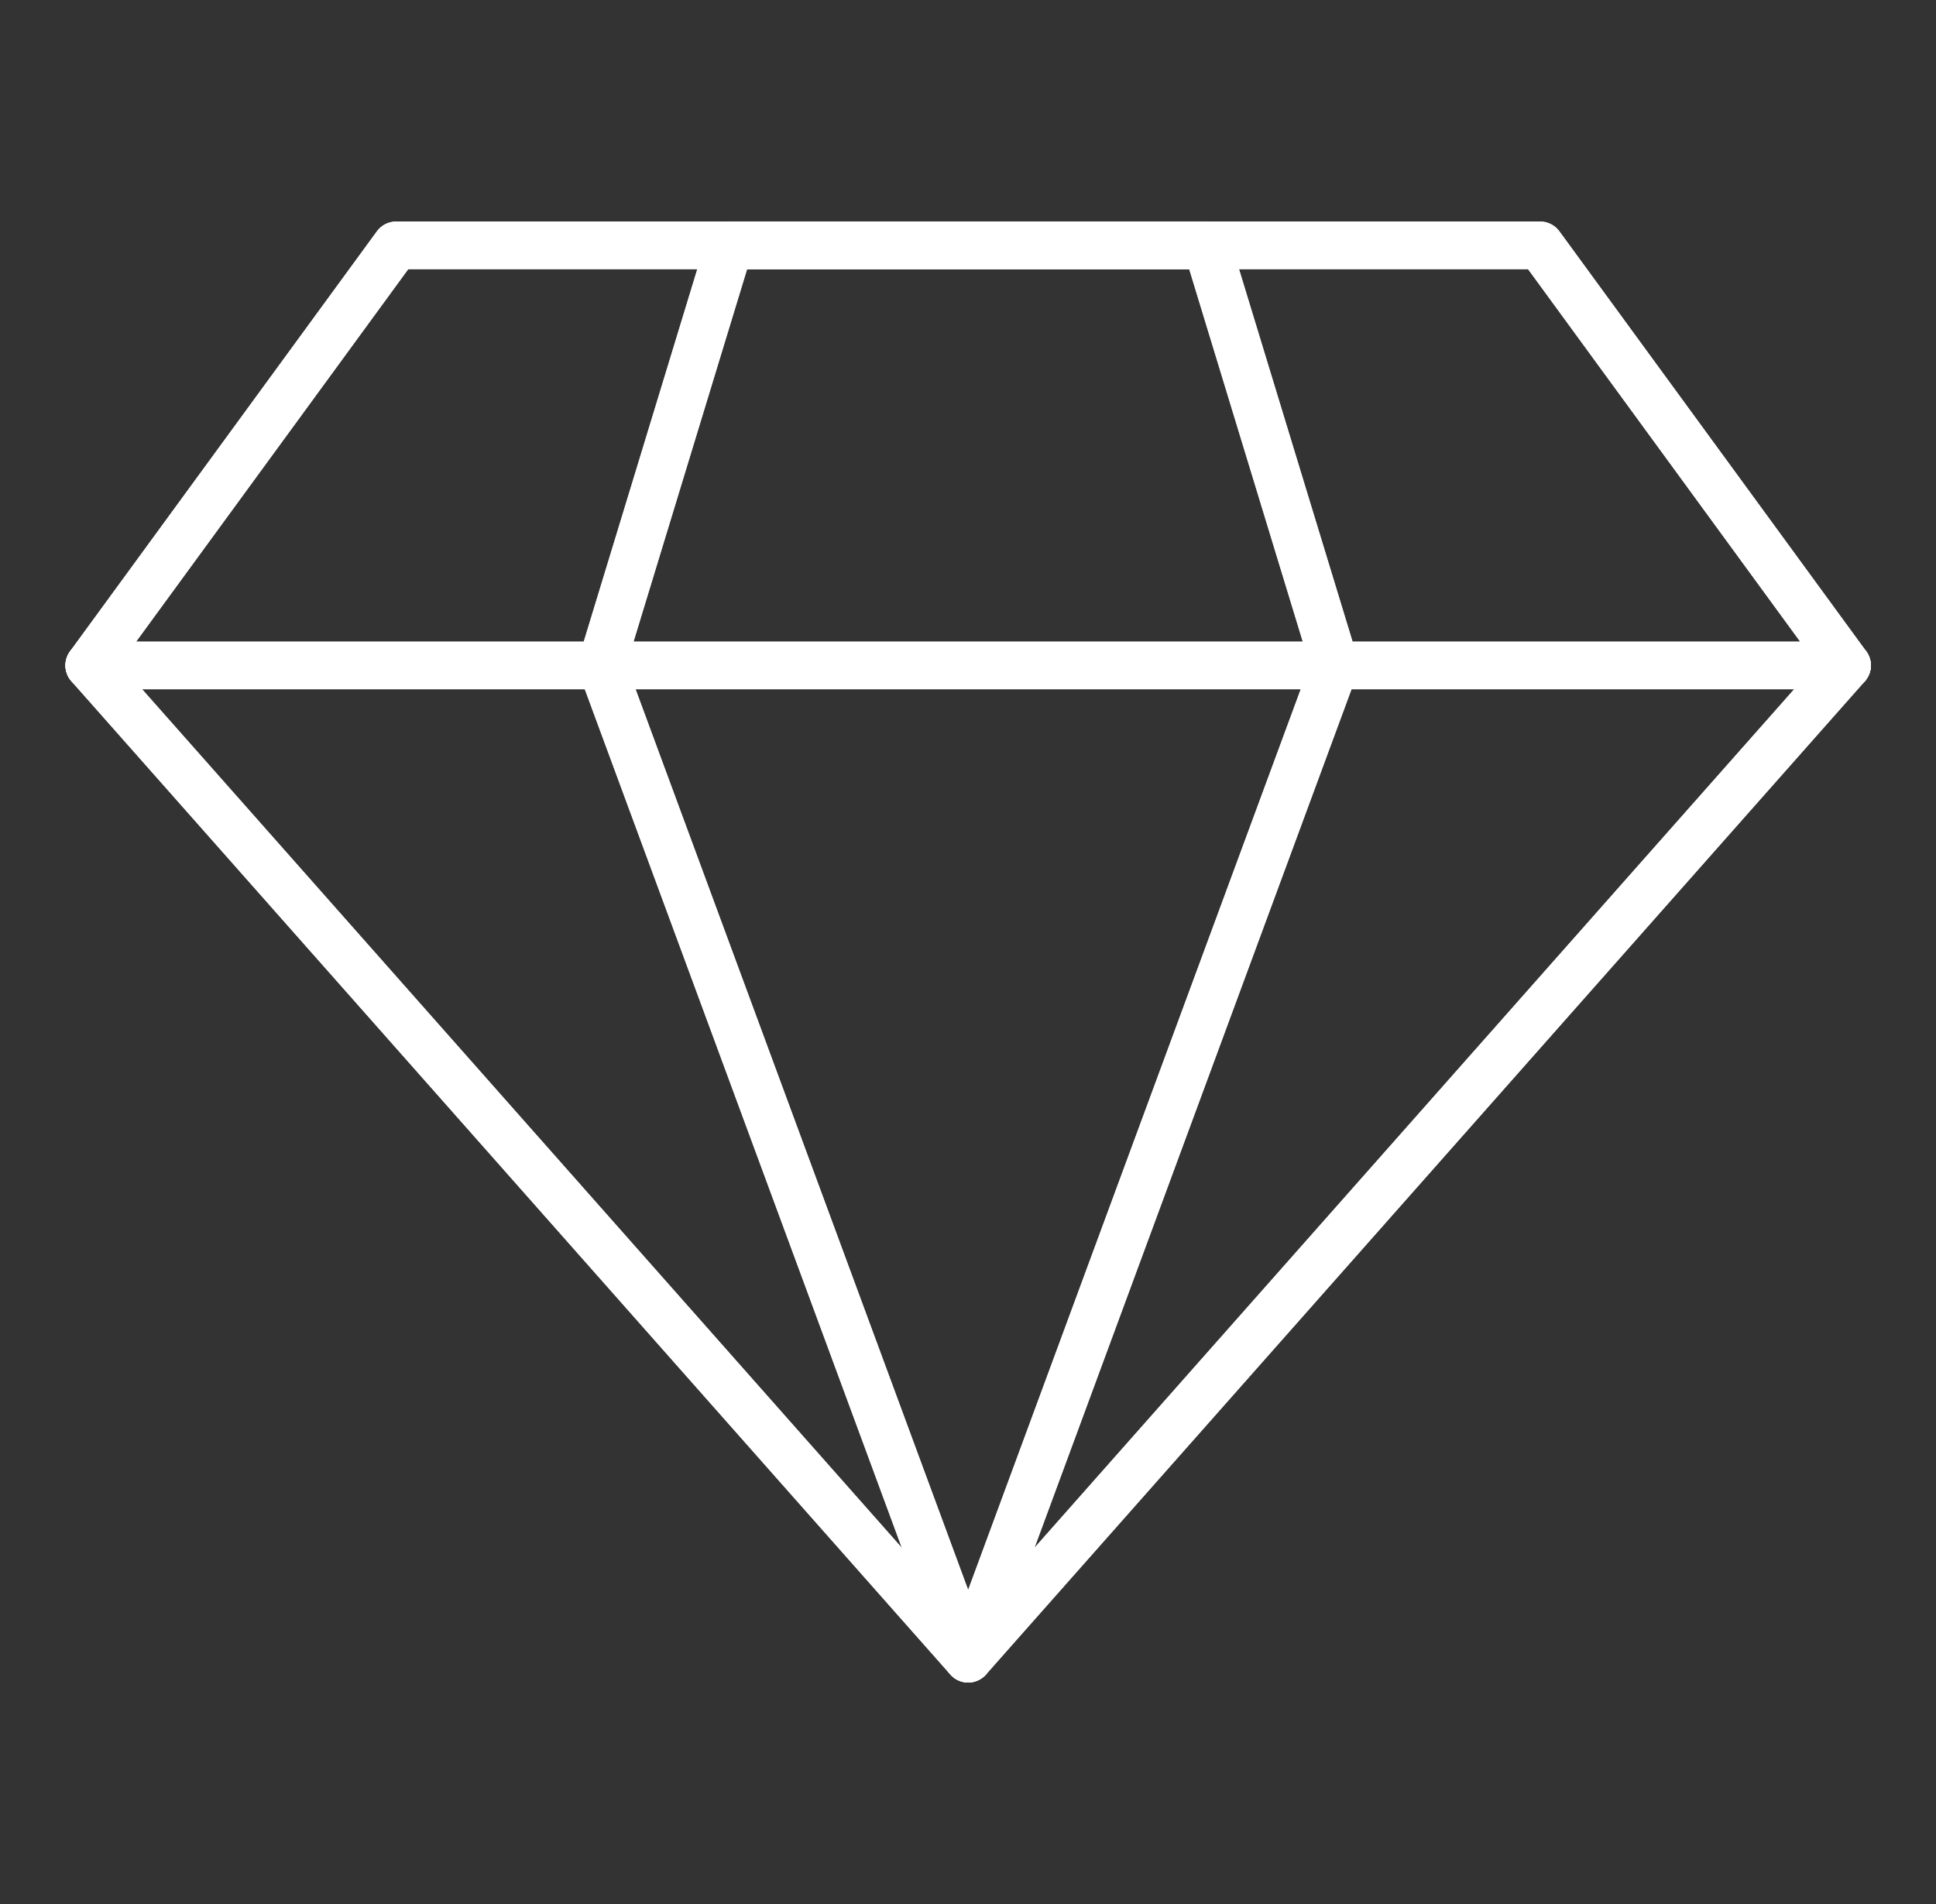
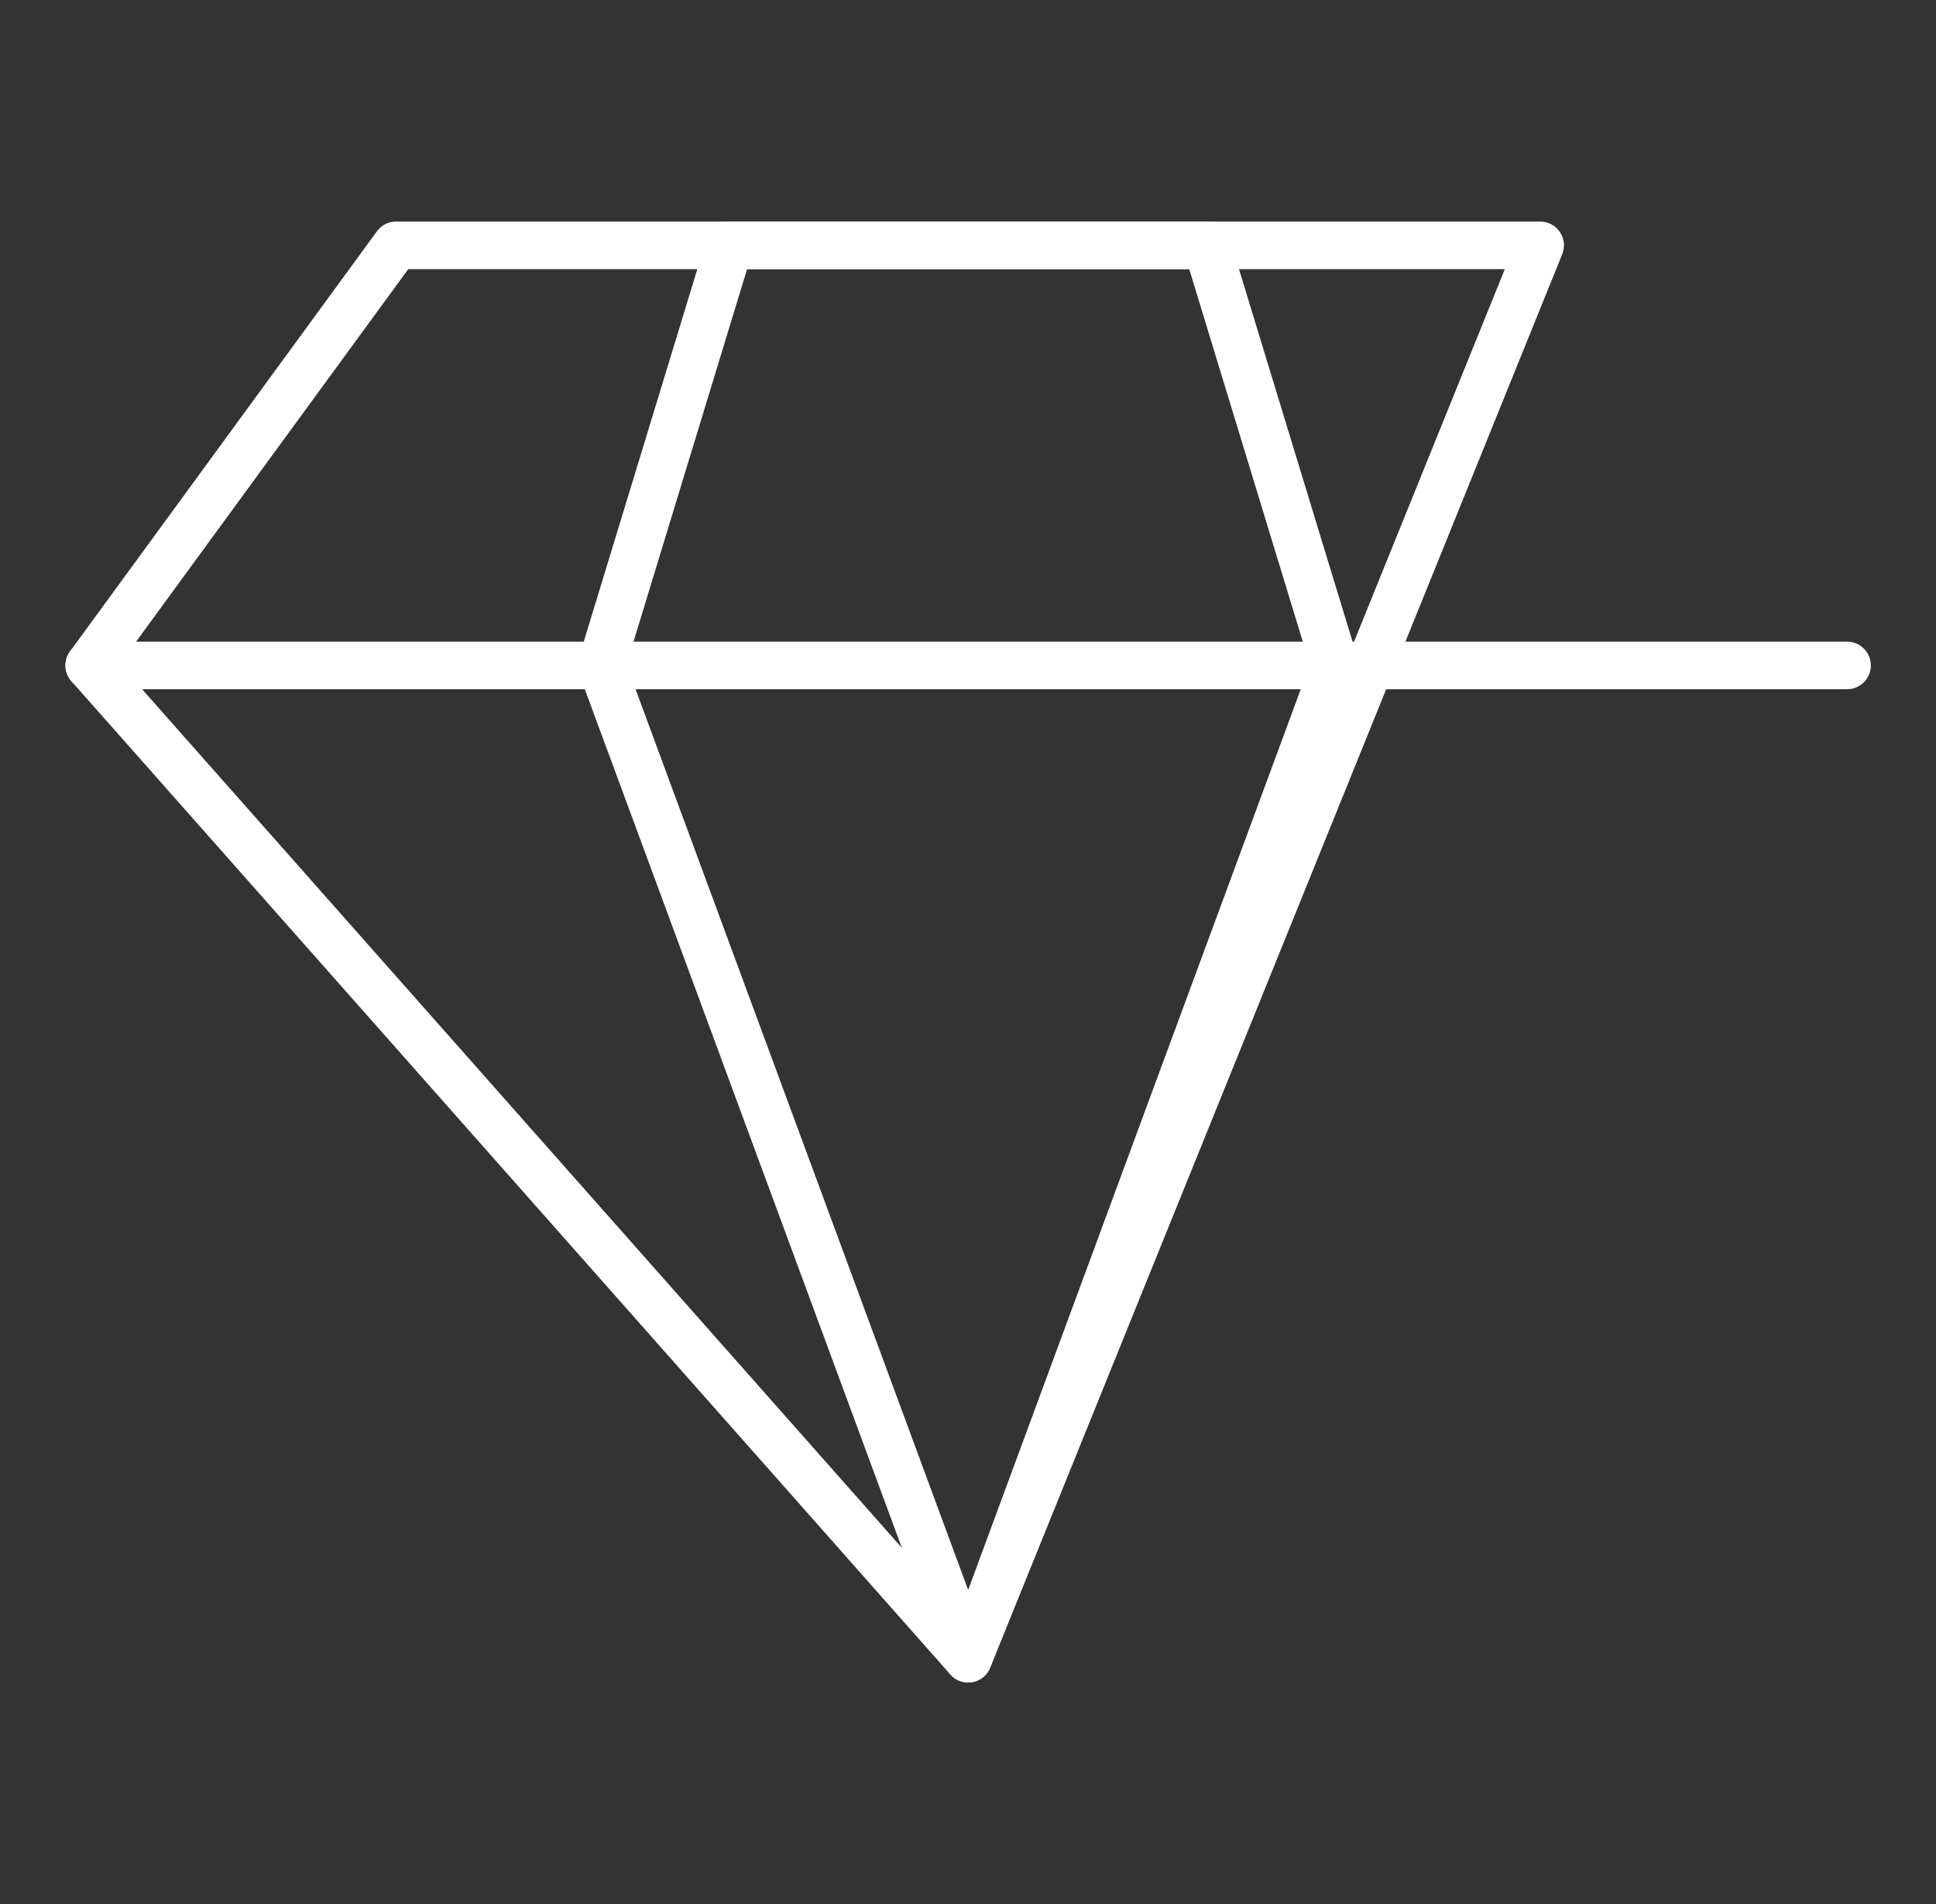
<svg xmlns="http://www.w3.org/2000/svg" width="61" height="60" viewBox="0 0 61 60" fill="none">
  <rect x="0" y="0" width="61" height="60" fill="#333333" stroke="none" />
-   <path d="M48.527 7.731H12.482L2.812 20.969L30.505 52.269L58.197 20.969L48.527 7.731Z" stroke="white" stroke-width="1.5" stroke-miterlimit="10" stroke-linecap="round" stroke-linejoin="round" />
  <path d="M2.812 20.969H58.197M38.026 7.731H22.984L18.949 20.969L30.505 52.269L42.061 20.969L38.026 7.731Z" stroke="white" stroke-width="1.5" stroke-miterlimit="10" stroke-linecap="round" stroke-linejoin="round" />
-   <path d="M48.527 7.731H12.482L2.812 20.969L30.505 52.269L58.197 20.969L48.527 7.731Z" stroke="white" stroke-width="1.5" stroke-miterlimit="10" stroke-linecap="round" stroke-linejoin="round" />
-   <path d="M2.812 20.969H58.197M38.026 7.731H22.984L18.949 20.969L30.505 52.269L42.061 20.969L38.026 7.731Z" stroke="white" stroke-width="1.5" stroke-miterlimit="10" stroke-linecap="round" stroke-linejoin="round" />
+   <path d="M48.527 7.731H12.482L2.812 20.969L30.505 52.269L48.527 7.731Z" stroke="white" stroke-width="1.5" stroke-miterlimit="10" stroke-linecap="round" stroke-linejoin="round" />
</svg>